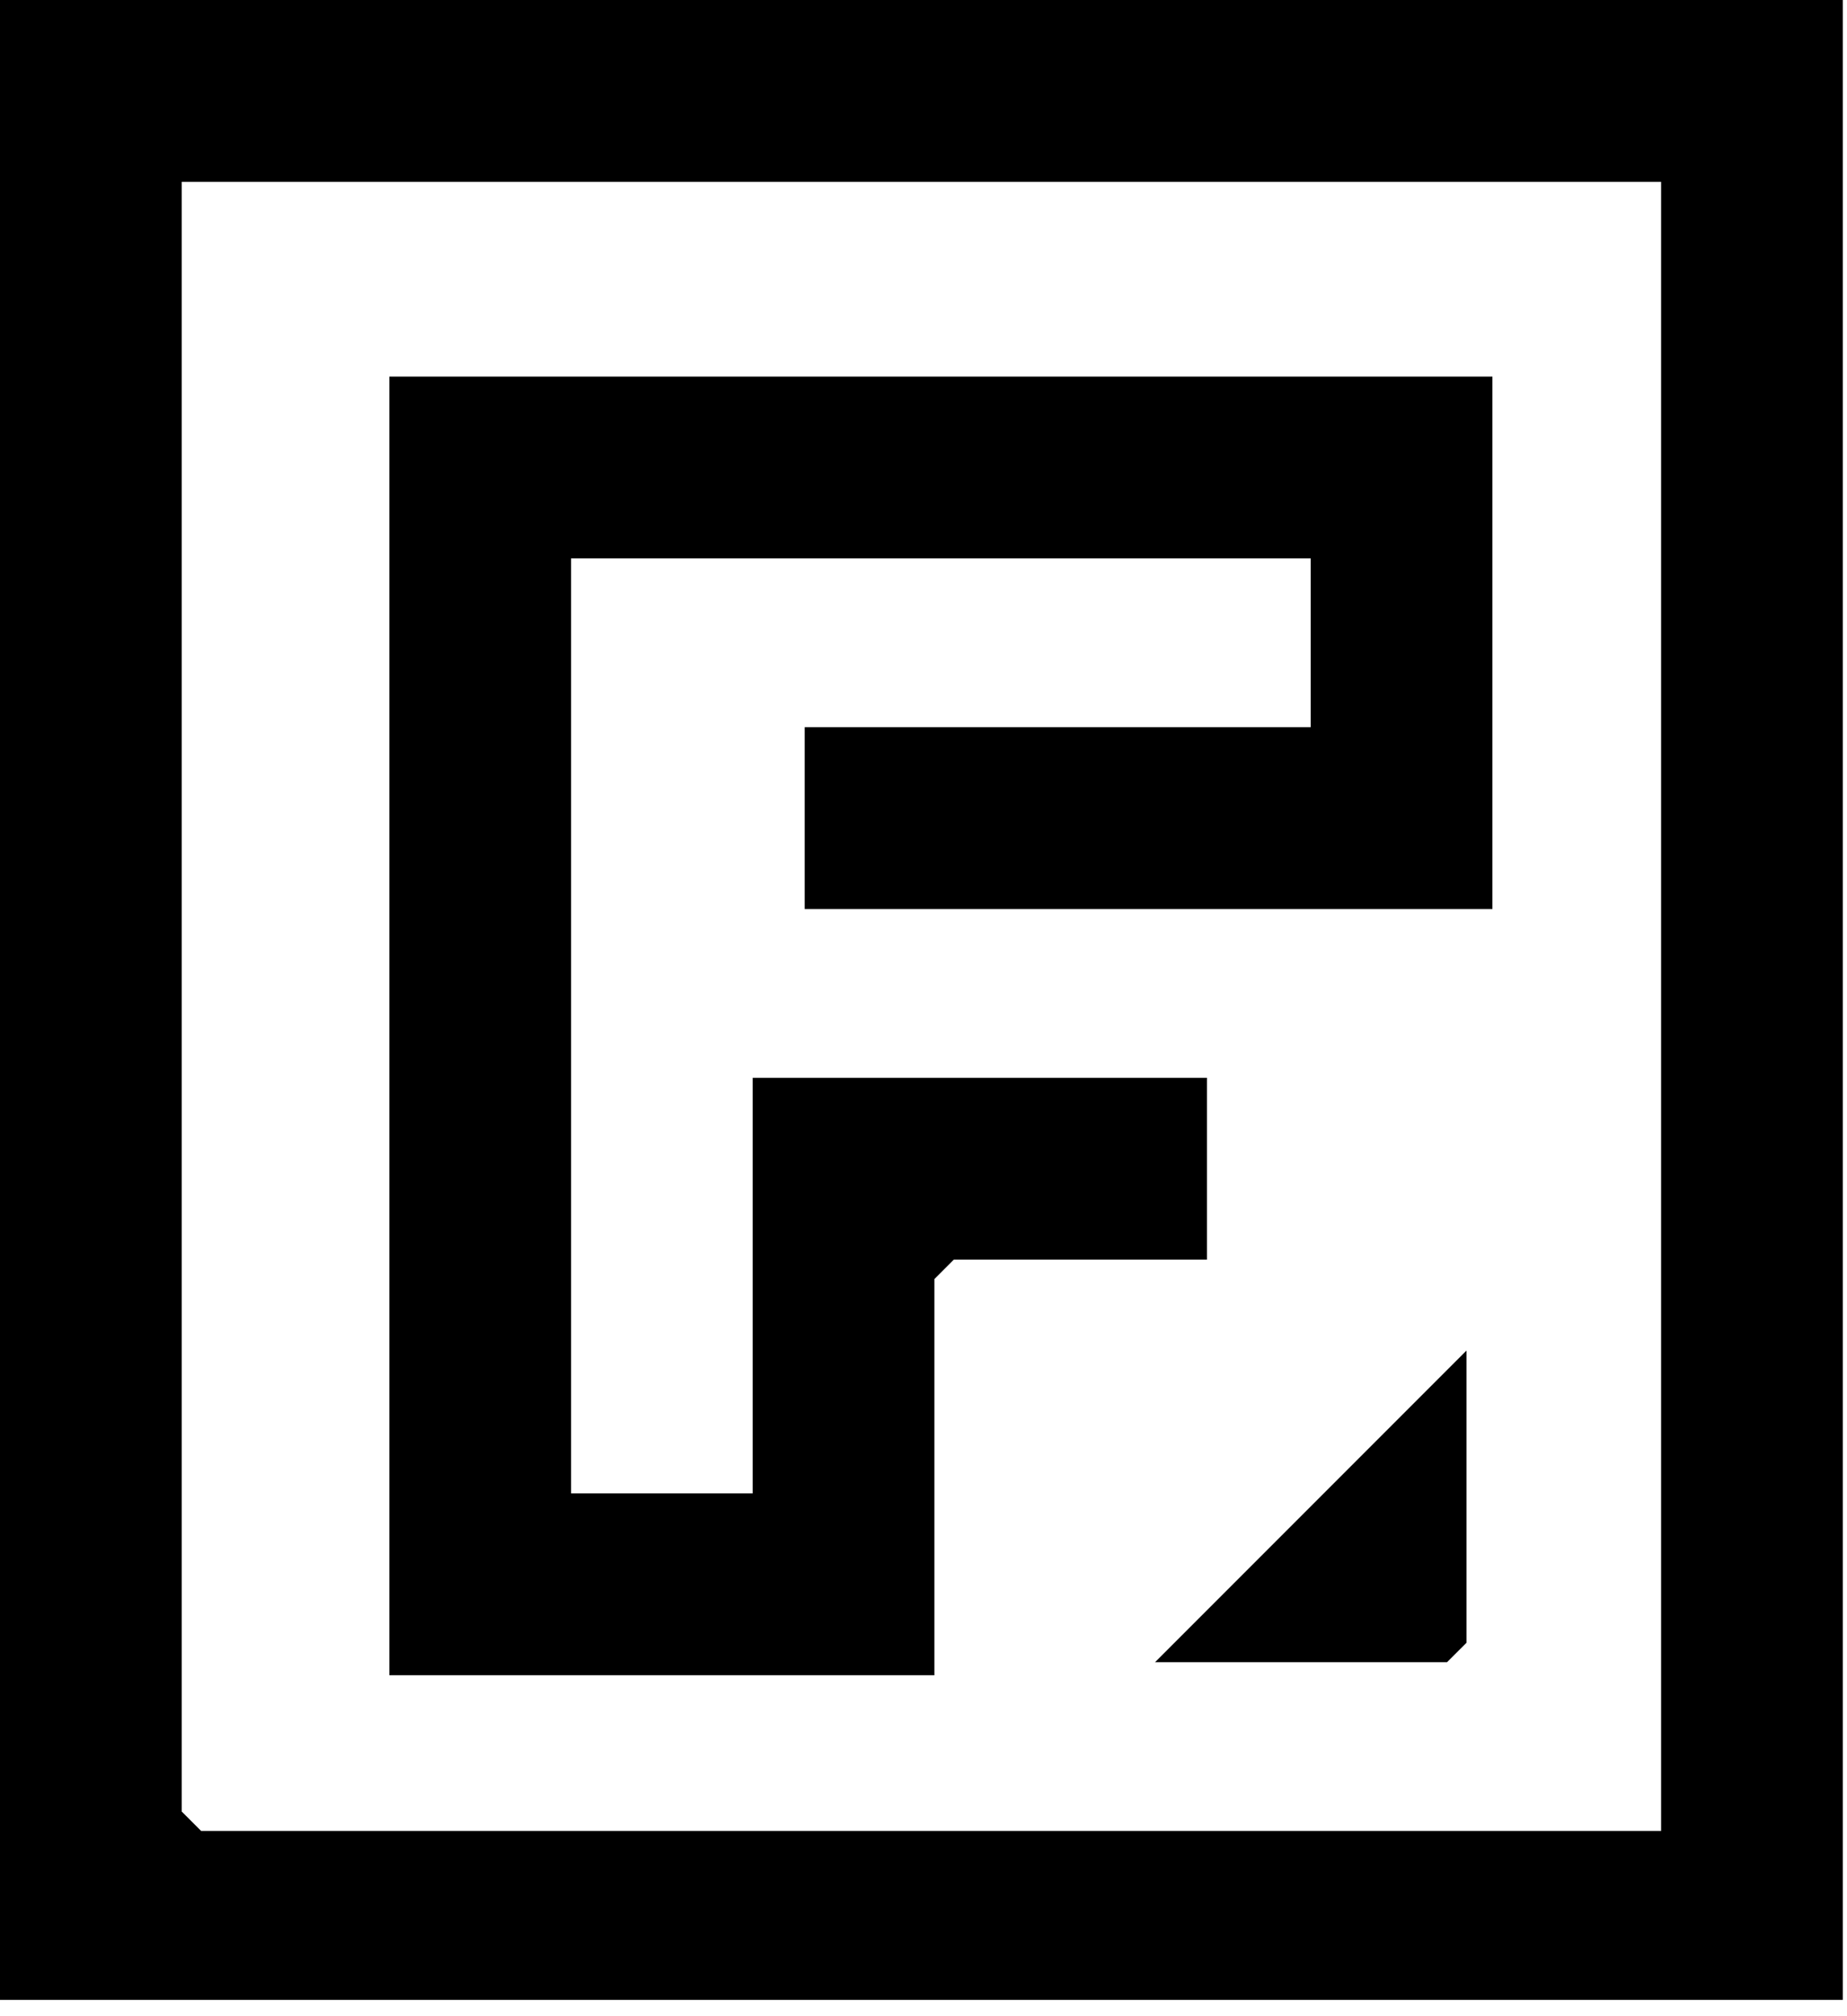
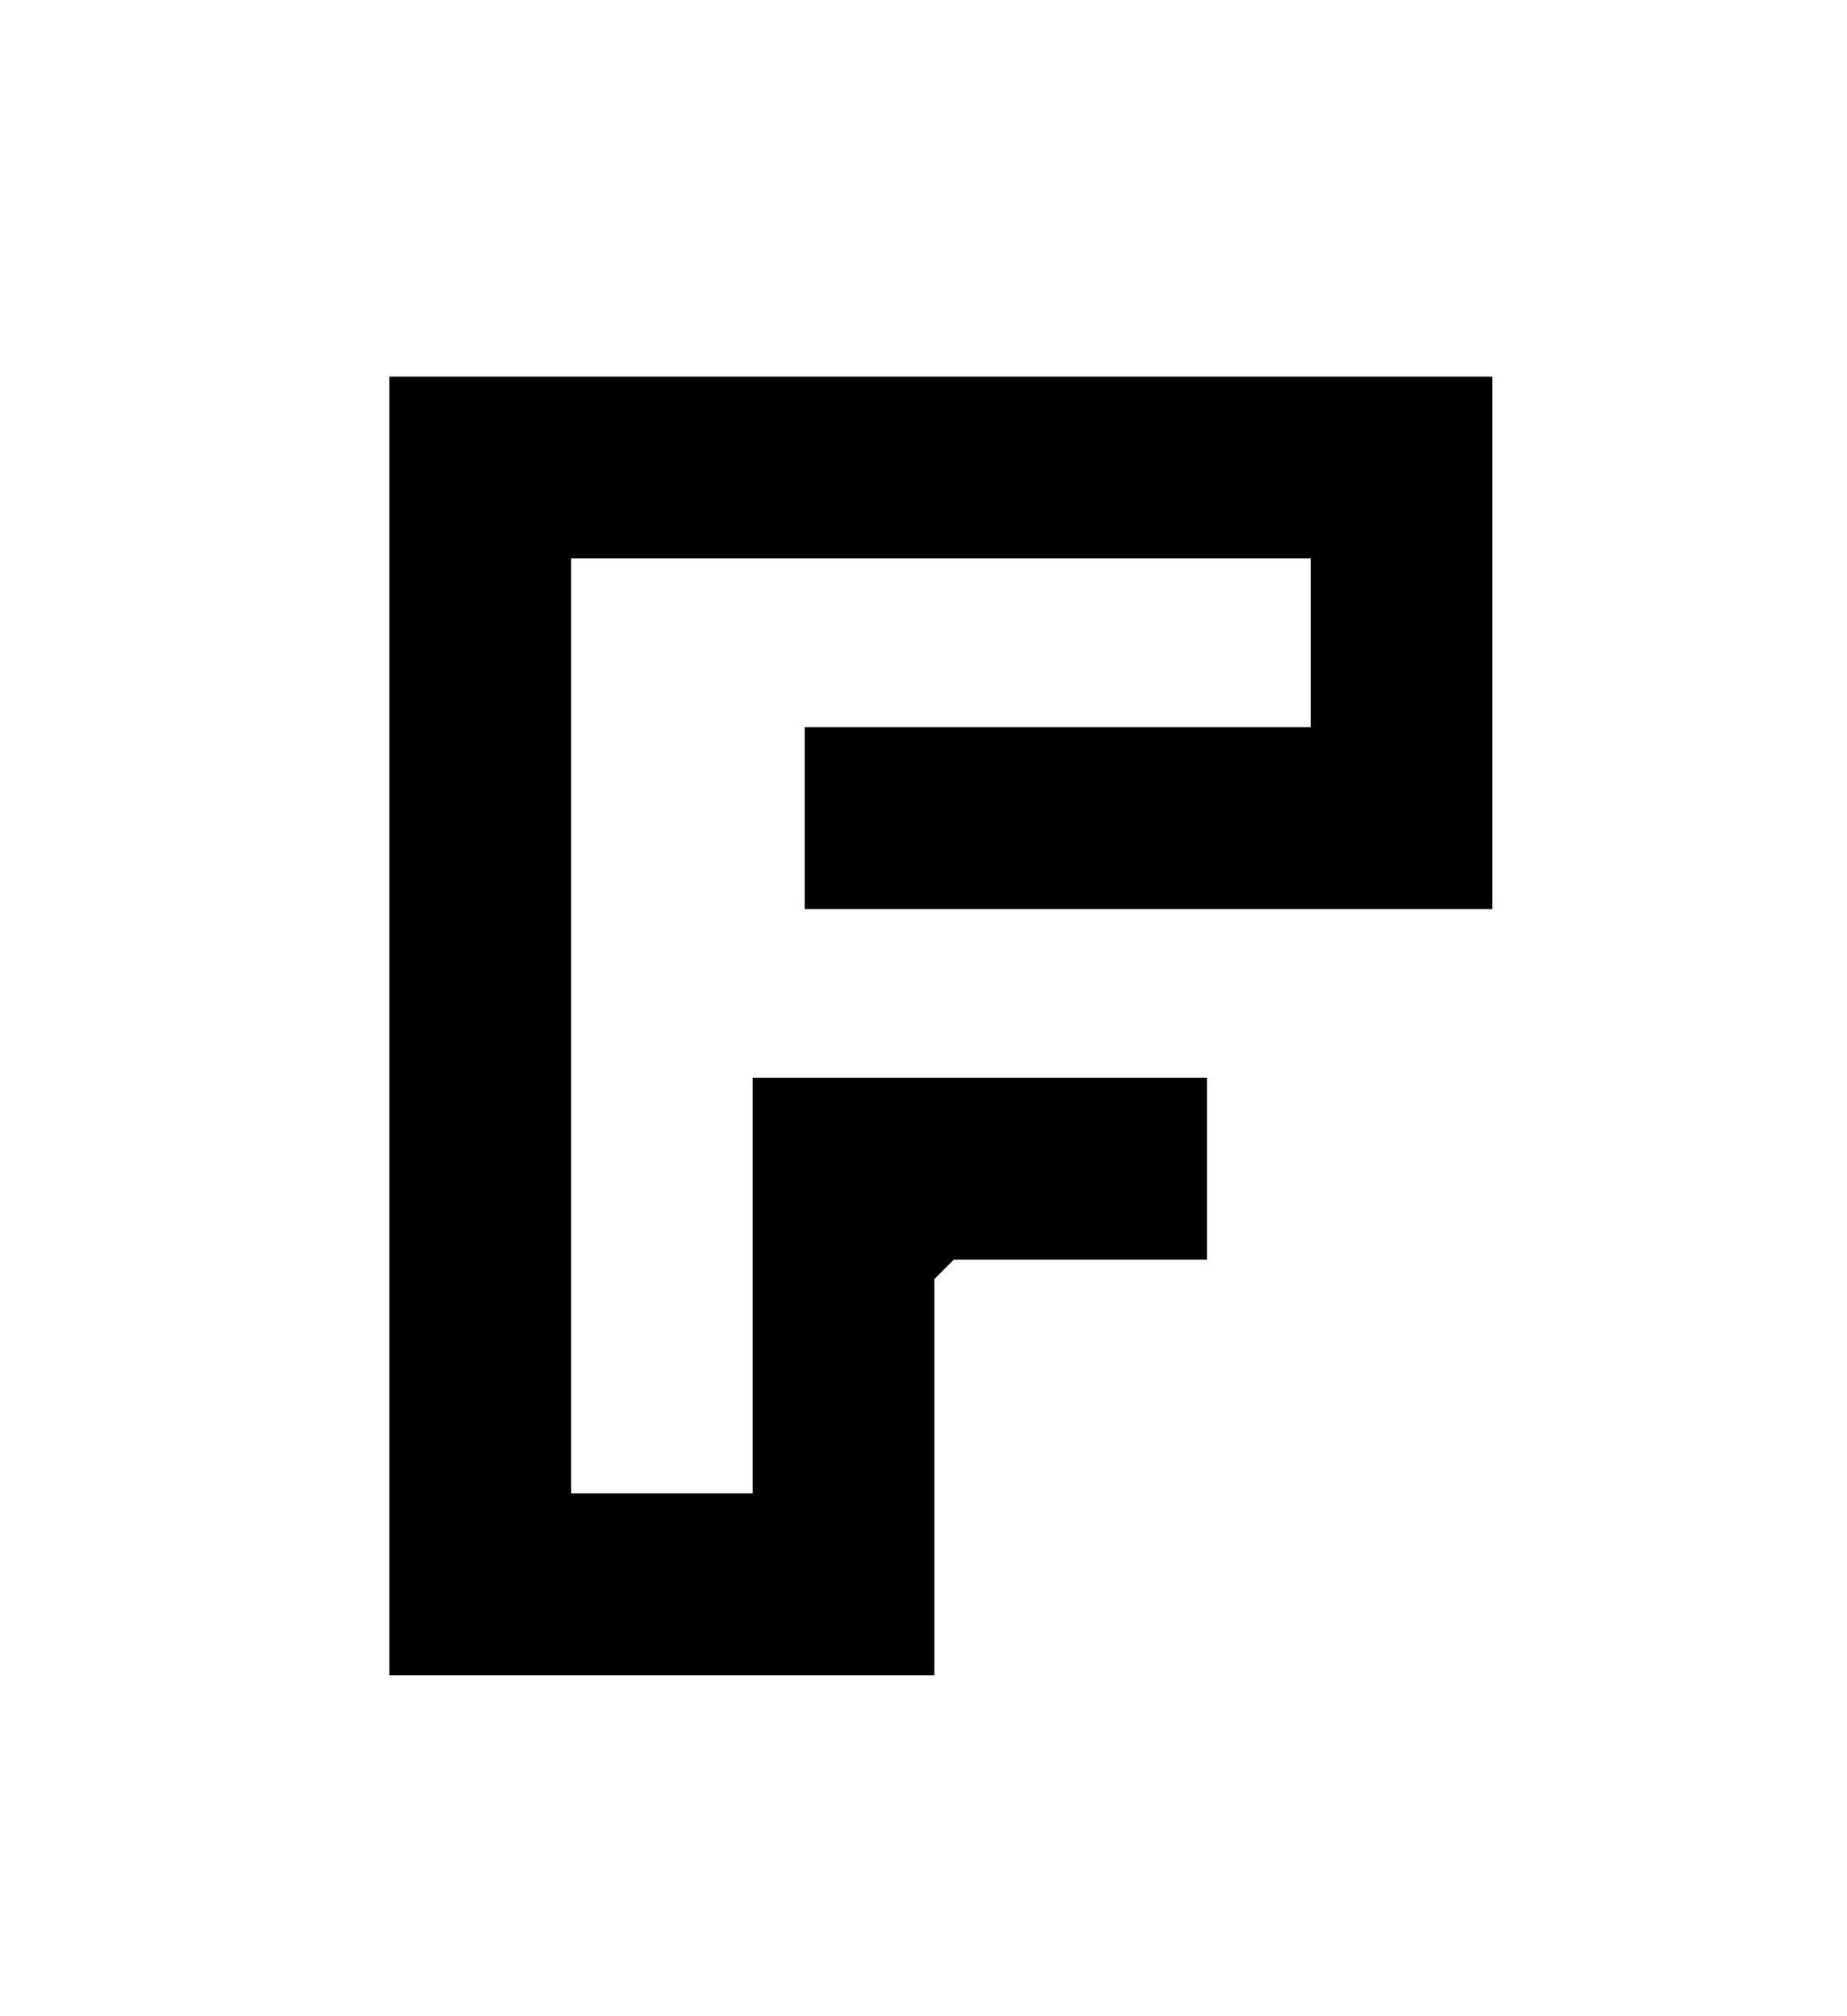
<svg xmlns="http://www.w3.org/2000/svg" fill="none" height="100%" overflow="visible" preserveAspectRatio="none" style="display: block;" viewBox="0 0 77 84" width="100%">
  <g id="QaSyLp">
    <g id="Group">
-       <path d="M76.826 0V83.32H0V0H76.826ZM69.25 7.576H7.576V75.473L8.385 76.282H69.25V7.576Z" fill="black" id="Vector" />
      <path d="M62.218 15.689V37.872H33.547V30.297H54.643V23.265H23.808V62.218H31.378V44.904H50.317V52.48H39.763L38.954 53.29V69.794H16.233V15.689H62.218Z" fill="black" id="Vector_2" />
-       <path d="M48.154 69.25L61.137 56.268V68.441L60.327 69.25H48.154Z" fill="black" id="Vector_3" />
    </g>
  </g>
</svg>